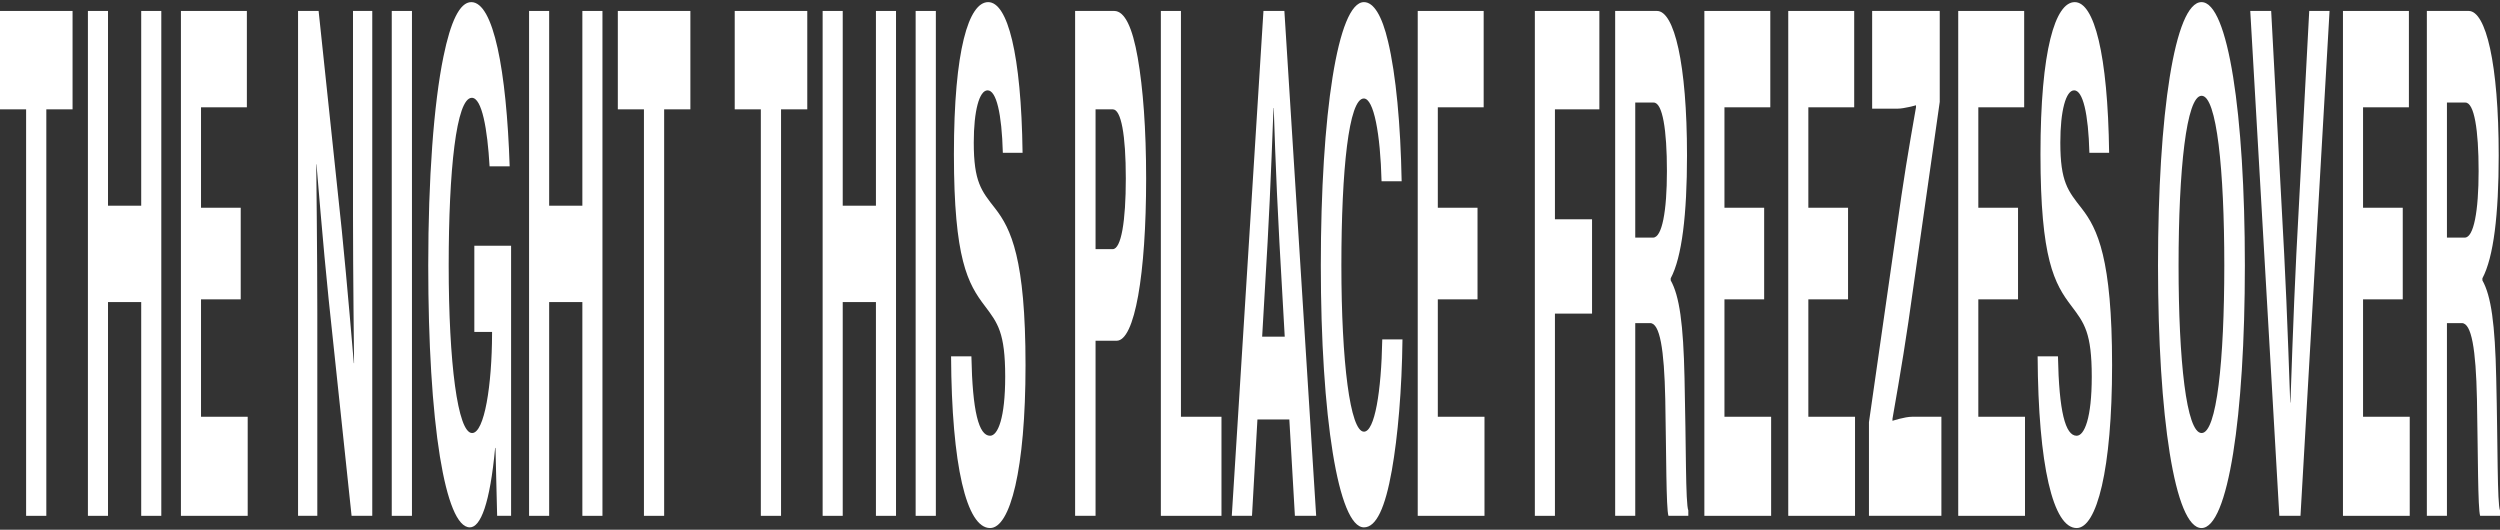
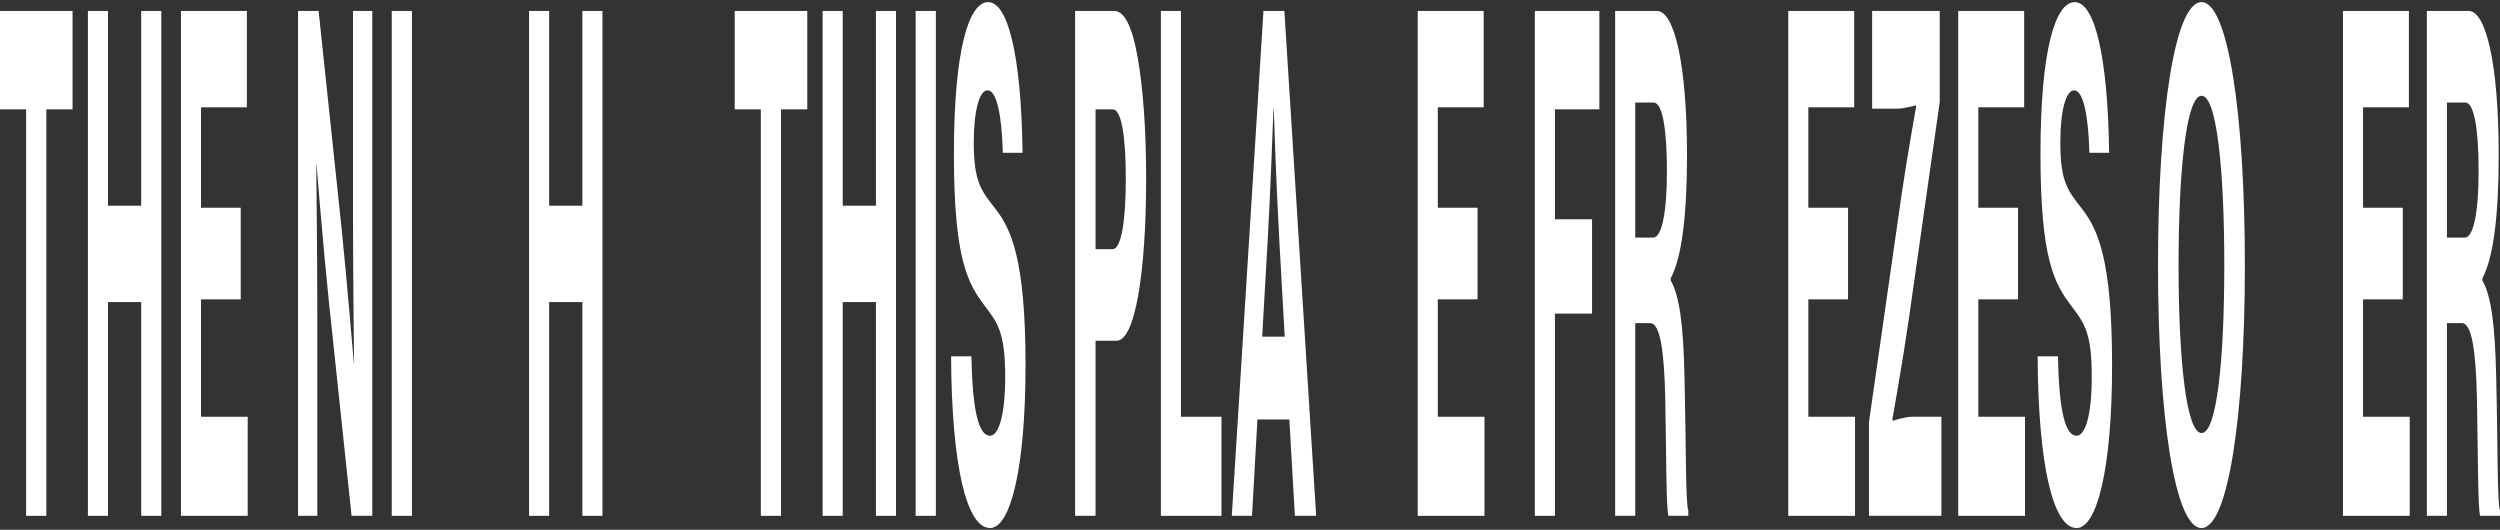
<svg xmlns="http://www.w3.org/2000/svg" width="656" height="139" viewBox="0 0 656 139" fill="none">
  <rect x="0" y="0" width="656" height="139" fill="#333333" stroke="none" />
  <path d="M0 28.692V2.873H19.039V28.692H12.155V135.353H6.853V28.692H0Z" fill="white" />
  <path d="M23.069 135.353V2.873H28.34V53.977H37.054V2.873H42.325V135.353H37.054V79.263H28.34V135.353H23.069Z" fill="white" />
  <path d="M47.475 135.353V2.873H64.777V28.158H52.746V54.512H63.165V78.55H52.746V109.356H64.994V135.353H47.475Z" fill="white" />
  <path d="M78.208 135.353V2.873H83.603L89.681 60.388C91.045 73.743 92.844 95.288 92.844 95.288H92.906C92.906 95.288 92.627 71.606 92.627 56.47V2.873H97.681V135.353H92.255L86.239 78.55C84.844 65.195 83.045 43.115 83.045 43.115H82.983C82.983 43.115 83.262 66.976 83.262 82.112V135.353H78.208Z" fill="white" />
  <path d="M102.795 135.353V2.873H108.098V135.353H102.795Z" fill="white" />
-   <path d="M130.45 135.353L130.016 117.546H129.923C128.559 132.148 126.109 138.38 123.287 138.38C120 138.38 117.334 131.436 115.442 119.861C113.427 107.397 112.372 89.947 112.372 69.647C112.372 47.033 113.799 27.268 116.372 14.803C118.233 5.722 120.62 0.558 123.659 0.558C129.489 0.558 132.9 18.365 133.737 43.65H128.465C127.907 33.856 126.45 25.665 123.814 25.665C119.721 25.665 117.737 44.718 117.737 69.647C117.737 95.11 120.093 113.629 123.876 113.629C127.132 113.629 129.086 100.986 129.117 87.632V87.097H124.465V64.483H134.109V135.353H130.45Z" fill="white" />
  <path d="M138.828 135.353V2.873H144.099V53.977H152.812V2.873H158.084V135.353H152.812V79.263H144.099V135.353H138.828Z" fill="white" />
-   <path d="M162.117 28.692V2.873H181.156V28.692H174.272V135.353H168.97V28.692H162.117Z" fill="white" />
  <path d="M192.79 28.692V2.873H211.829V28.692H204.945V135.353H199.643V28.692H192.79Z" fill="white" />
  <path d="M215.859 135.353V2.873H221.13V53.977H229.844V2.873H235.115V135.353H229.844V79.263H221.13V135.353H215.859Z" fill="white" />
  <path d="M240.265 135.353V2.873H245.567V135.353H240.265Z" fill="white" />
  <path d="M259.795 138.558C253.624 138.558 249.717 122.176 249.562 93.508H254.896C255.175 107.931 256.818 114.341 259.795 114.341C261.842 114.341 263.764 109.712 263.764 98.85C263.764 87.275 261.811 84.783 258.462 80.331C253.966 74.455 250.307 68.045 250.307 40.444C250.307 13.023 254.214 0.558 259.299 0.558C264.384 0.558 267.981 14.091 268.322 40.088H263.144C262.865 29.761 261.439 23.706 259.144 23.706C256.973 23.706 255.516 29.048 255.516 37.417C255.516 47.745 257.5 50.06 261.128 54.69C265.284 60.032 269.098 67.867 269.098 95.823C269.098 123.245 265.066 138.558 259.795 138.558Z" fill="white" />
  <path d="M282.11 135.353V2.873H292.374C295.102 2.873 297.149 7.146 298.544 15.159C299.94 23.172 300.746 33.856 300.746 46.855C300.746 71.962 297.769 89.412 292.994 89.412H287.474V135.353H282.11ZM287.474 28.692V65.374H291.97C294.203 65.374 295.412 58.073 295.412 46.855C295.412 35.281 294.172 28.692 292.001 28.692H287.474Z" fill="white" />
  <path d="M304.608 135.353V2.873H309.879V109.356H320.515V135.353H304.608Z" fill="white" />
  <path d="M323.221 135.353L331.532 2.873H337.02L345.361 135.353H339.78L338.322 110.068H329.95L328.524 135.353H323.221ZM332.617 63.593L331.19 88.344H337.113L335.718 63.593C334.725 45.43 334.229 28.336 334.229 28.336H334.167C334.167 28.336 333.361 50.594 332.617 63.593Z" fill="white" />
-   <path d="M357.901 138.38C351.172 138.38 346.583 109.177 346.583 69.647C346.583 30.117 351.017 0.558 357.901 0.558C360.444 0.558 362.645 4.119 364.227 10.886C366.304 19.611 367.514 32.61 367.793 47.567H362.521C362.211 35.103 360.475 25.843 357.87 25.843C353.932 25.843 351.979 44.54 351.979 69.647C351.979 94.932 354.273 113.273 357.901 113.273C360.723 113.273 362.459 102.767 362.707 89.056H368.01C367.855 102.233 366.8 114.519 365.219 123.423C363.483 133.216 361.126 138.38 357.901 138.38Z" fill="white" />
  <path d="M372.011 135.353V2.873H389.313V28.158H377.282V54.512H387.701V78.55H377.282V109.356H389.53V135.353H372.011Z" fill="white" />
  <path d="M402.744 135.353V2.873H419.674V28.692H408.015V57.539H417.752V82.29H408.015V135.353H402.744Z" fill="white" />
  <path d="M423.818 135.353V2.873H434.795C439.292 2.873 442.671 16.584 442.671 40.801C442.671 56.292 441.338 67.51 438.392 73.03V73.565C440.687 77.66 441.71 84.961 442.02 99.206C442.454 117.19 442.268 132.148 443.013 133.928V135.353H437.803C437.183 133.394 437.245 119.327 436.966 104.726C436.687 91.549 435.54 84.783 432.997 84.783H429.09V135.353H423.818ZM429.09 26.912V62.346H433.772C436.129 62.346 437.4 55.402 437.4 44.896C437.4 34.034 436.253 26.912 433.927 26.912H429.09Z" fill="white" />
-   <path d="M447.225 135.353V2.873H464.527V28.158H452.496V54.512H462.915V78.55H452.496V109.356H464.744V135.353H447.225Z" fill="white" />
  <path d="M469.238 135.353V2.873H486.541V28.158H474.51V54.512H484.928V78.55H474.51V109.356H486.758V135.353H469.238Z" fill="white" />
  <path d="M490.414 135.353V110.78L498.942 51.306C500.337 41.691 502.756 28.158 502.756 28.158V27.624C502.756 27.624 499.686 28.514 497.887 28.514H491.252V2.873H508.988V26.734L500.771 84.427C499.252 94.932 496.585 109.89 496.585 109.89V110.424C496.585 110.424 499.81 109.356 501.732 109.356H509.422V135.353H490.414Z" fill="white" />
  <path d="M513.84 135.353V2.873H531.143V28.158H519.112V54.512H529.53V78.55H519.112V109.356H531.36V135.353H513.84Z" fill="white" />
  <path d="M544.908 138.558C538.738 138.558 534.83 122.176 534.675 93.508H540.009C540.288 107.931 541.931 114.341 544.908 114.341C546.955 114.341 548.877 109.712 548.877 98.85C548.877 87.275 546.924 84.783 543.575 80.331C539.079 74.455 535.42 68.045 535.42 40.444C535.42 13.023 539.327 0.558 544.412 0.558C549.497 0.558 553.094 14.091 553.435 40.088H548.257C547.978 29.761 546.552 23.706 544.257 23.706C542.086 23.706 540.629 29.048 540.629 37.417C540.629 47.745 542.613 50.06 546.241 54.69C550.397 60.032 554.211 67.867 554.211 95.823C554.211 123.245 550.18 138.558 544.908 138.558Z" fill="white" />
  <path d="M577.673 138.558C570.665 138.558 566.262 109.177 566.262 69.647C566.262 29.939 570.665 0.558 577.673 0.558C584.649 0.558 589.053 29.939 589.053 69.647C589.053 109.177 584.649 138.558 577.673 138.558ZM577.704 113.629C581.673 113.629 583.657 94.576 583.657 69.647C583.657 44.54 581.673 25.131 577.704 25.131C573.704 25.131 571.657 44.54 571.657 69.647C571.657 94.576 573.704 113.629 577.704 113.629Z" fill="white" />
-   <path d="M598.097 135.353L590.469 2.873H595.957L599.368 66.62C600.143 81.221 600.95 105.616 600.95 105.616H601.012C601.012 105.616 601.818 81.221 602.562 66.62L605.942 2.873H611.275L603.647 135.353H598.097Z" fill="white" />
  <path d="M614.793 135.353V2.873H632.095V28.158H620.064V54.512H630.483V78.55H620.064V109.356H632.312V135.353H614.793Z" fill="white" />
  <path d="M636.806 135.353V2.873H647.783C652.279 2.873 655.659 16.584 655.659 40.801C655.659 56.292 654.326 67.51 651.38 73.03V73.565C653.674 77.66 654.698 84.961 655.008 99.206C655.442 117.19 655.256 132.148 656 133.928V135.353H650.791C650.17 133.394 650.233 119.327 649.953 104.726C649.674 91.549 648.527 84.783 645.984 84.783H642.077V135.353H636.806ZM642.077 26.912V62.346H646.76C649.116 62.346 650.388 55.402 650.388 44.896C650.388 34.034 649.24 26.912 646.915 26.912H642.077Z" fill="white" />
</svg>